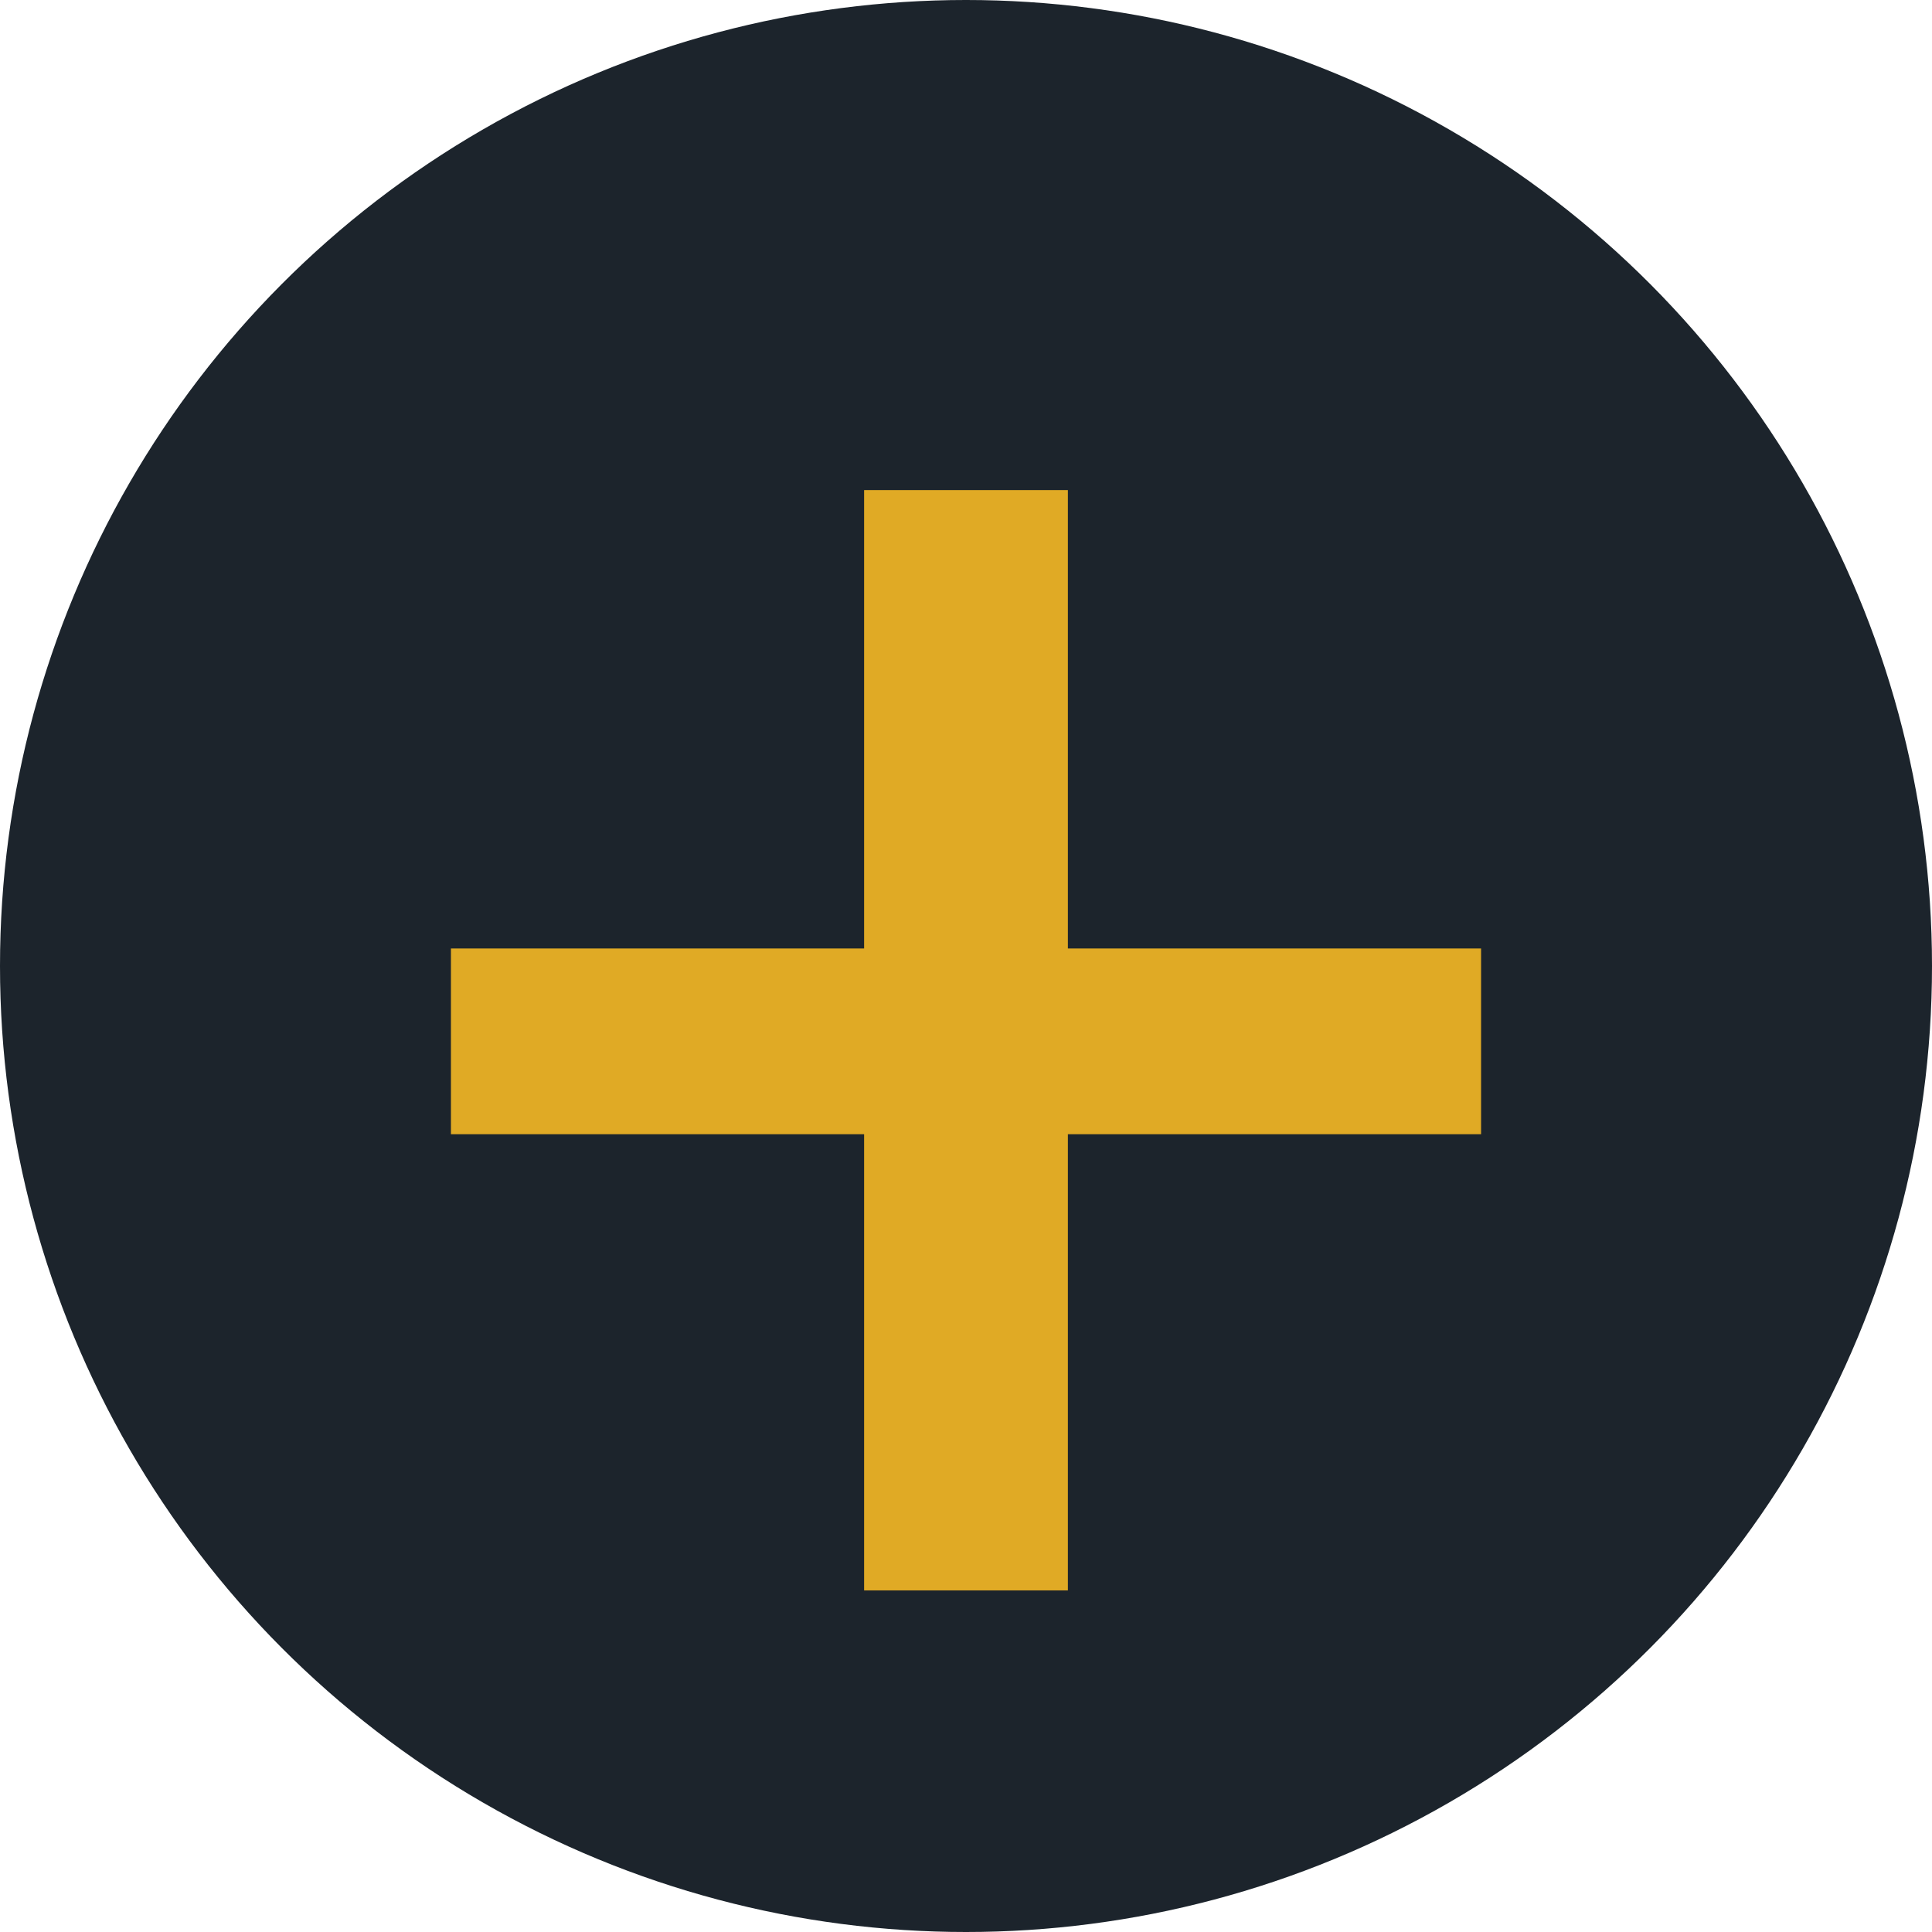
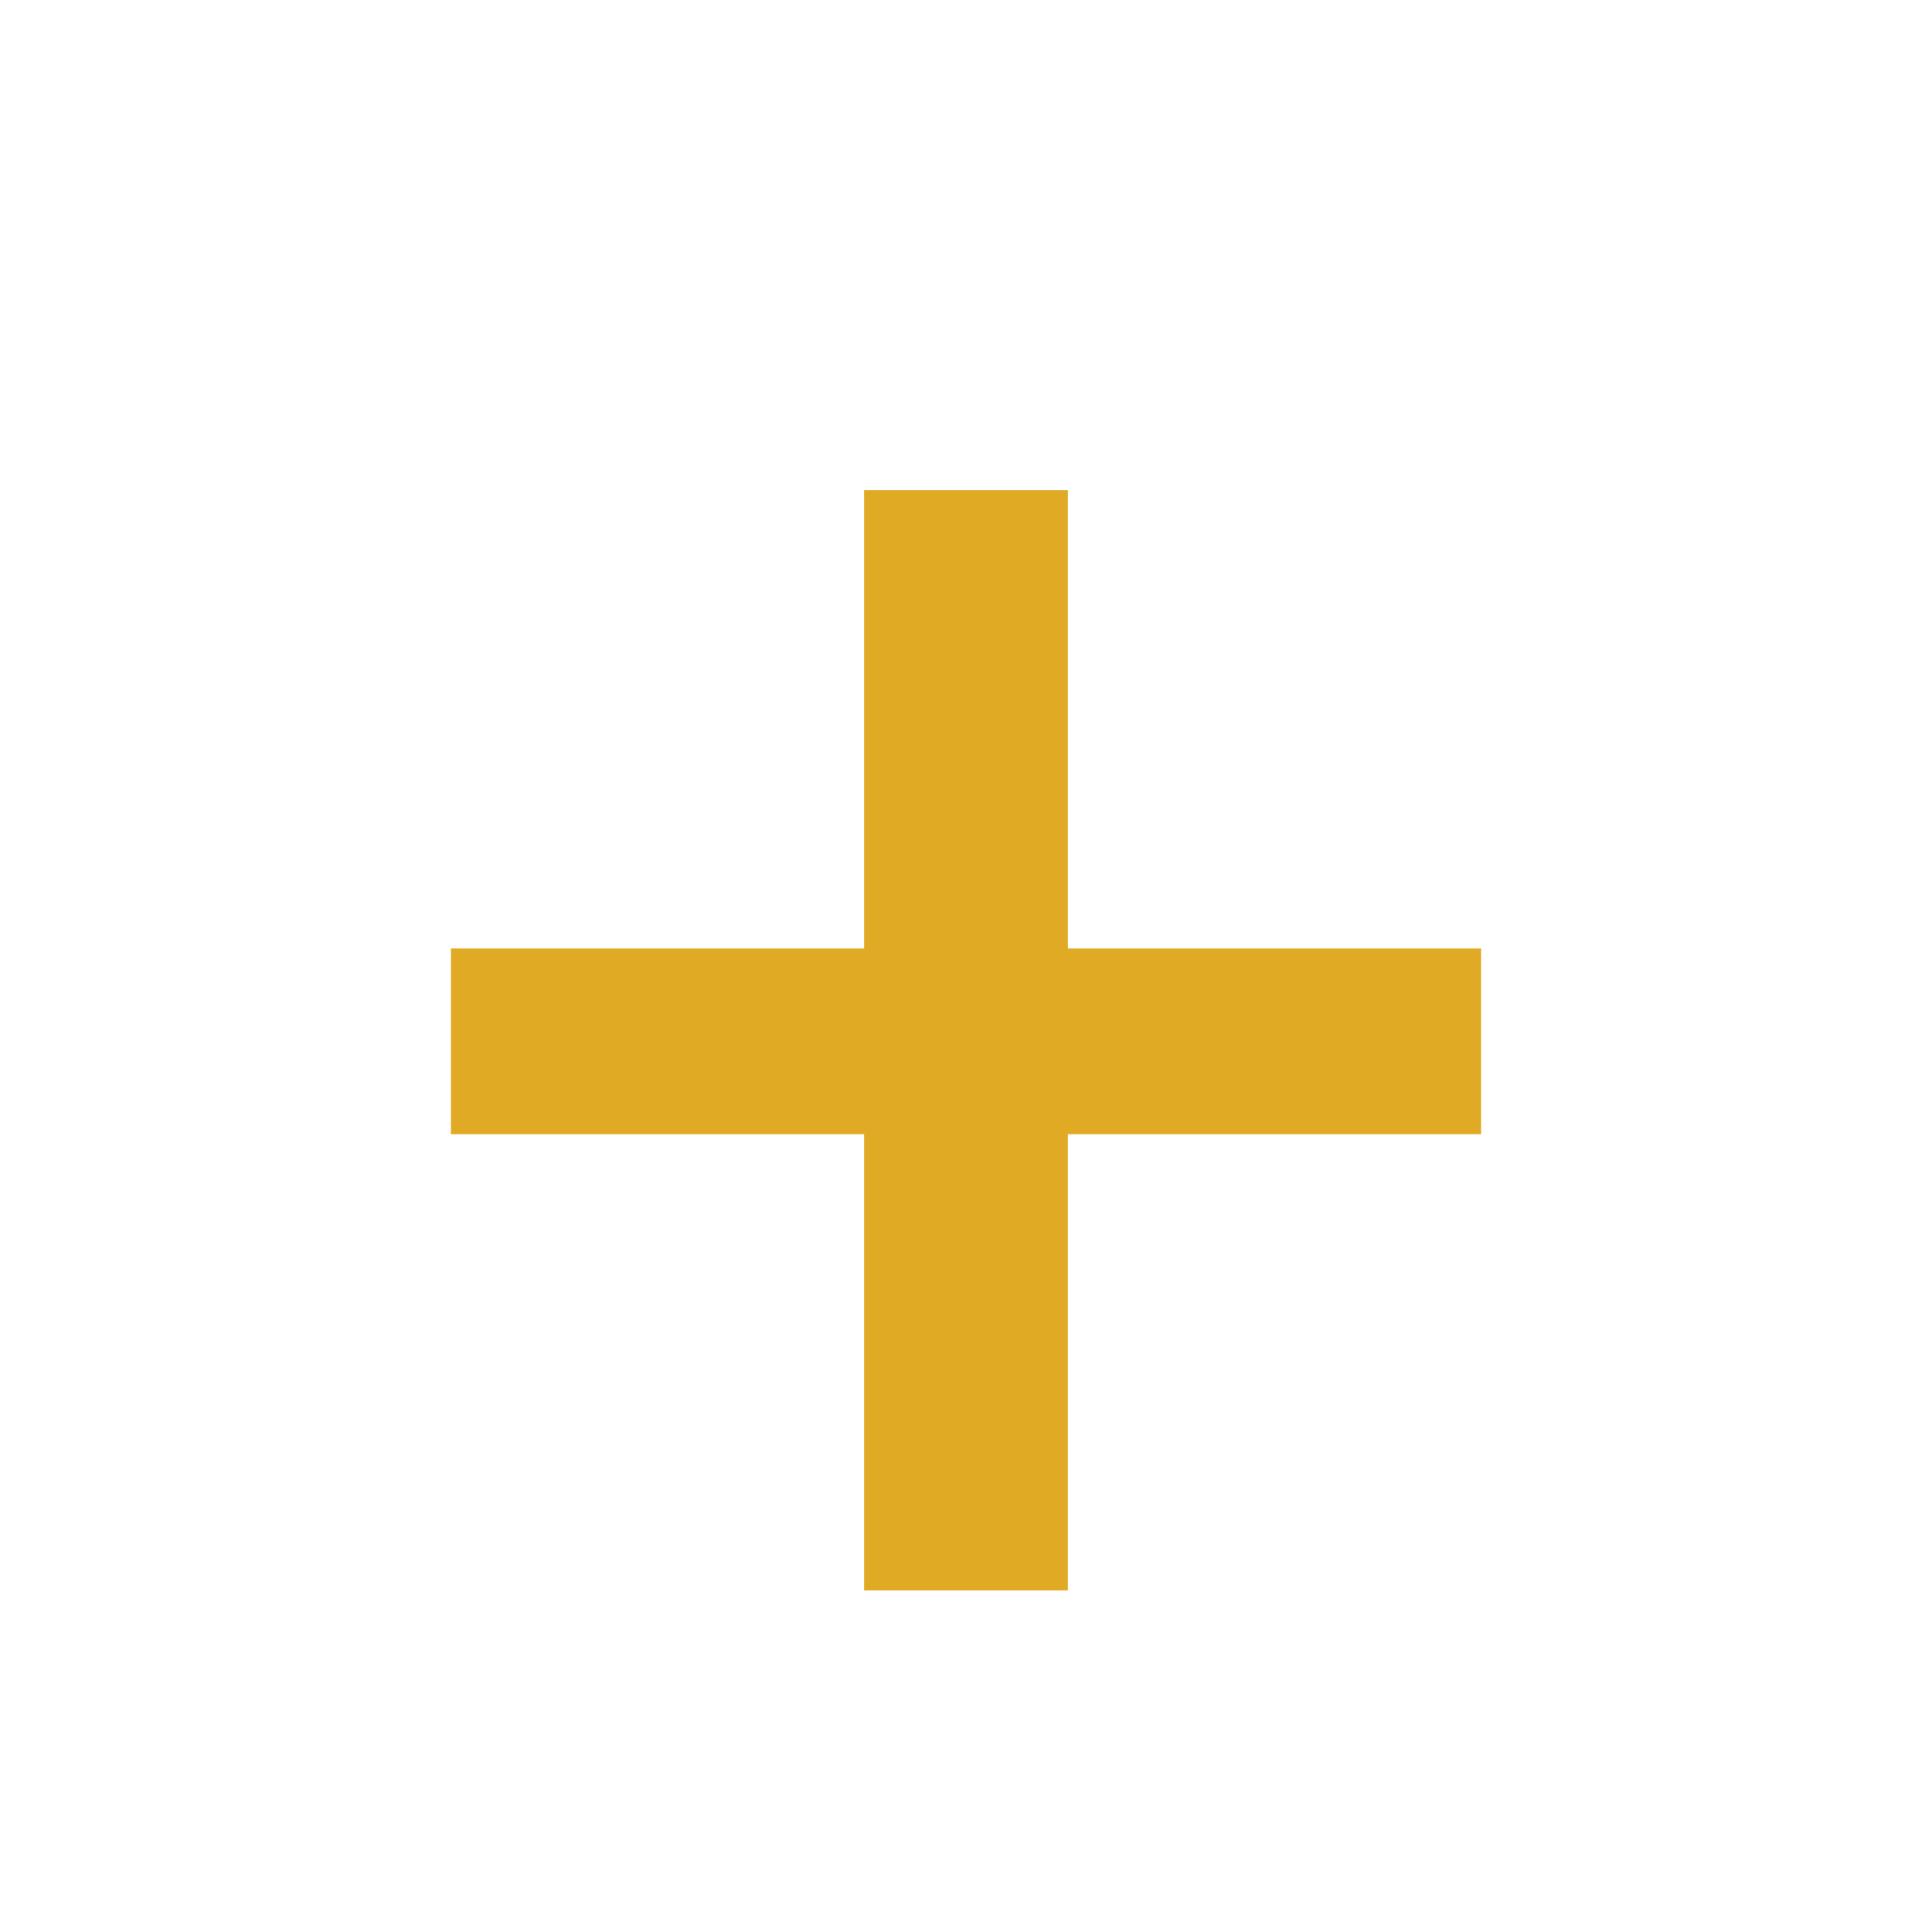
<svg xmlns="http://www.w3.org/2000/svg" width="15" height="15" viewBox="0 0 15 15" fill="none">
-   <circle cx="7.5" cy="7.5" r="7.5" fill="#1C242C" />
  <path d="M3.501 8.806V7.364H11.499V8.806H3.501ZM6.709 12.348V3.805H8.291V12.348H6.709Z" fill="#E0AA25" />
</svg>